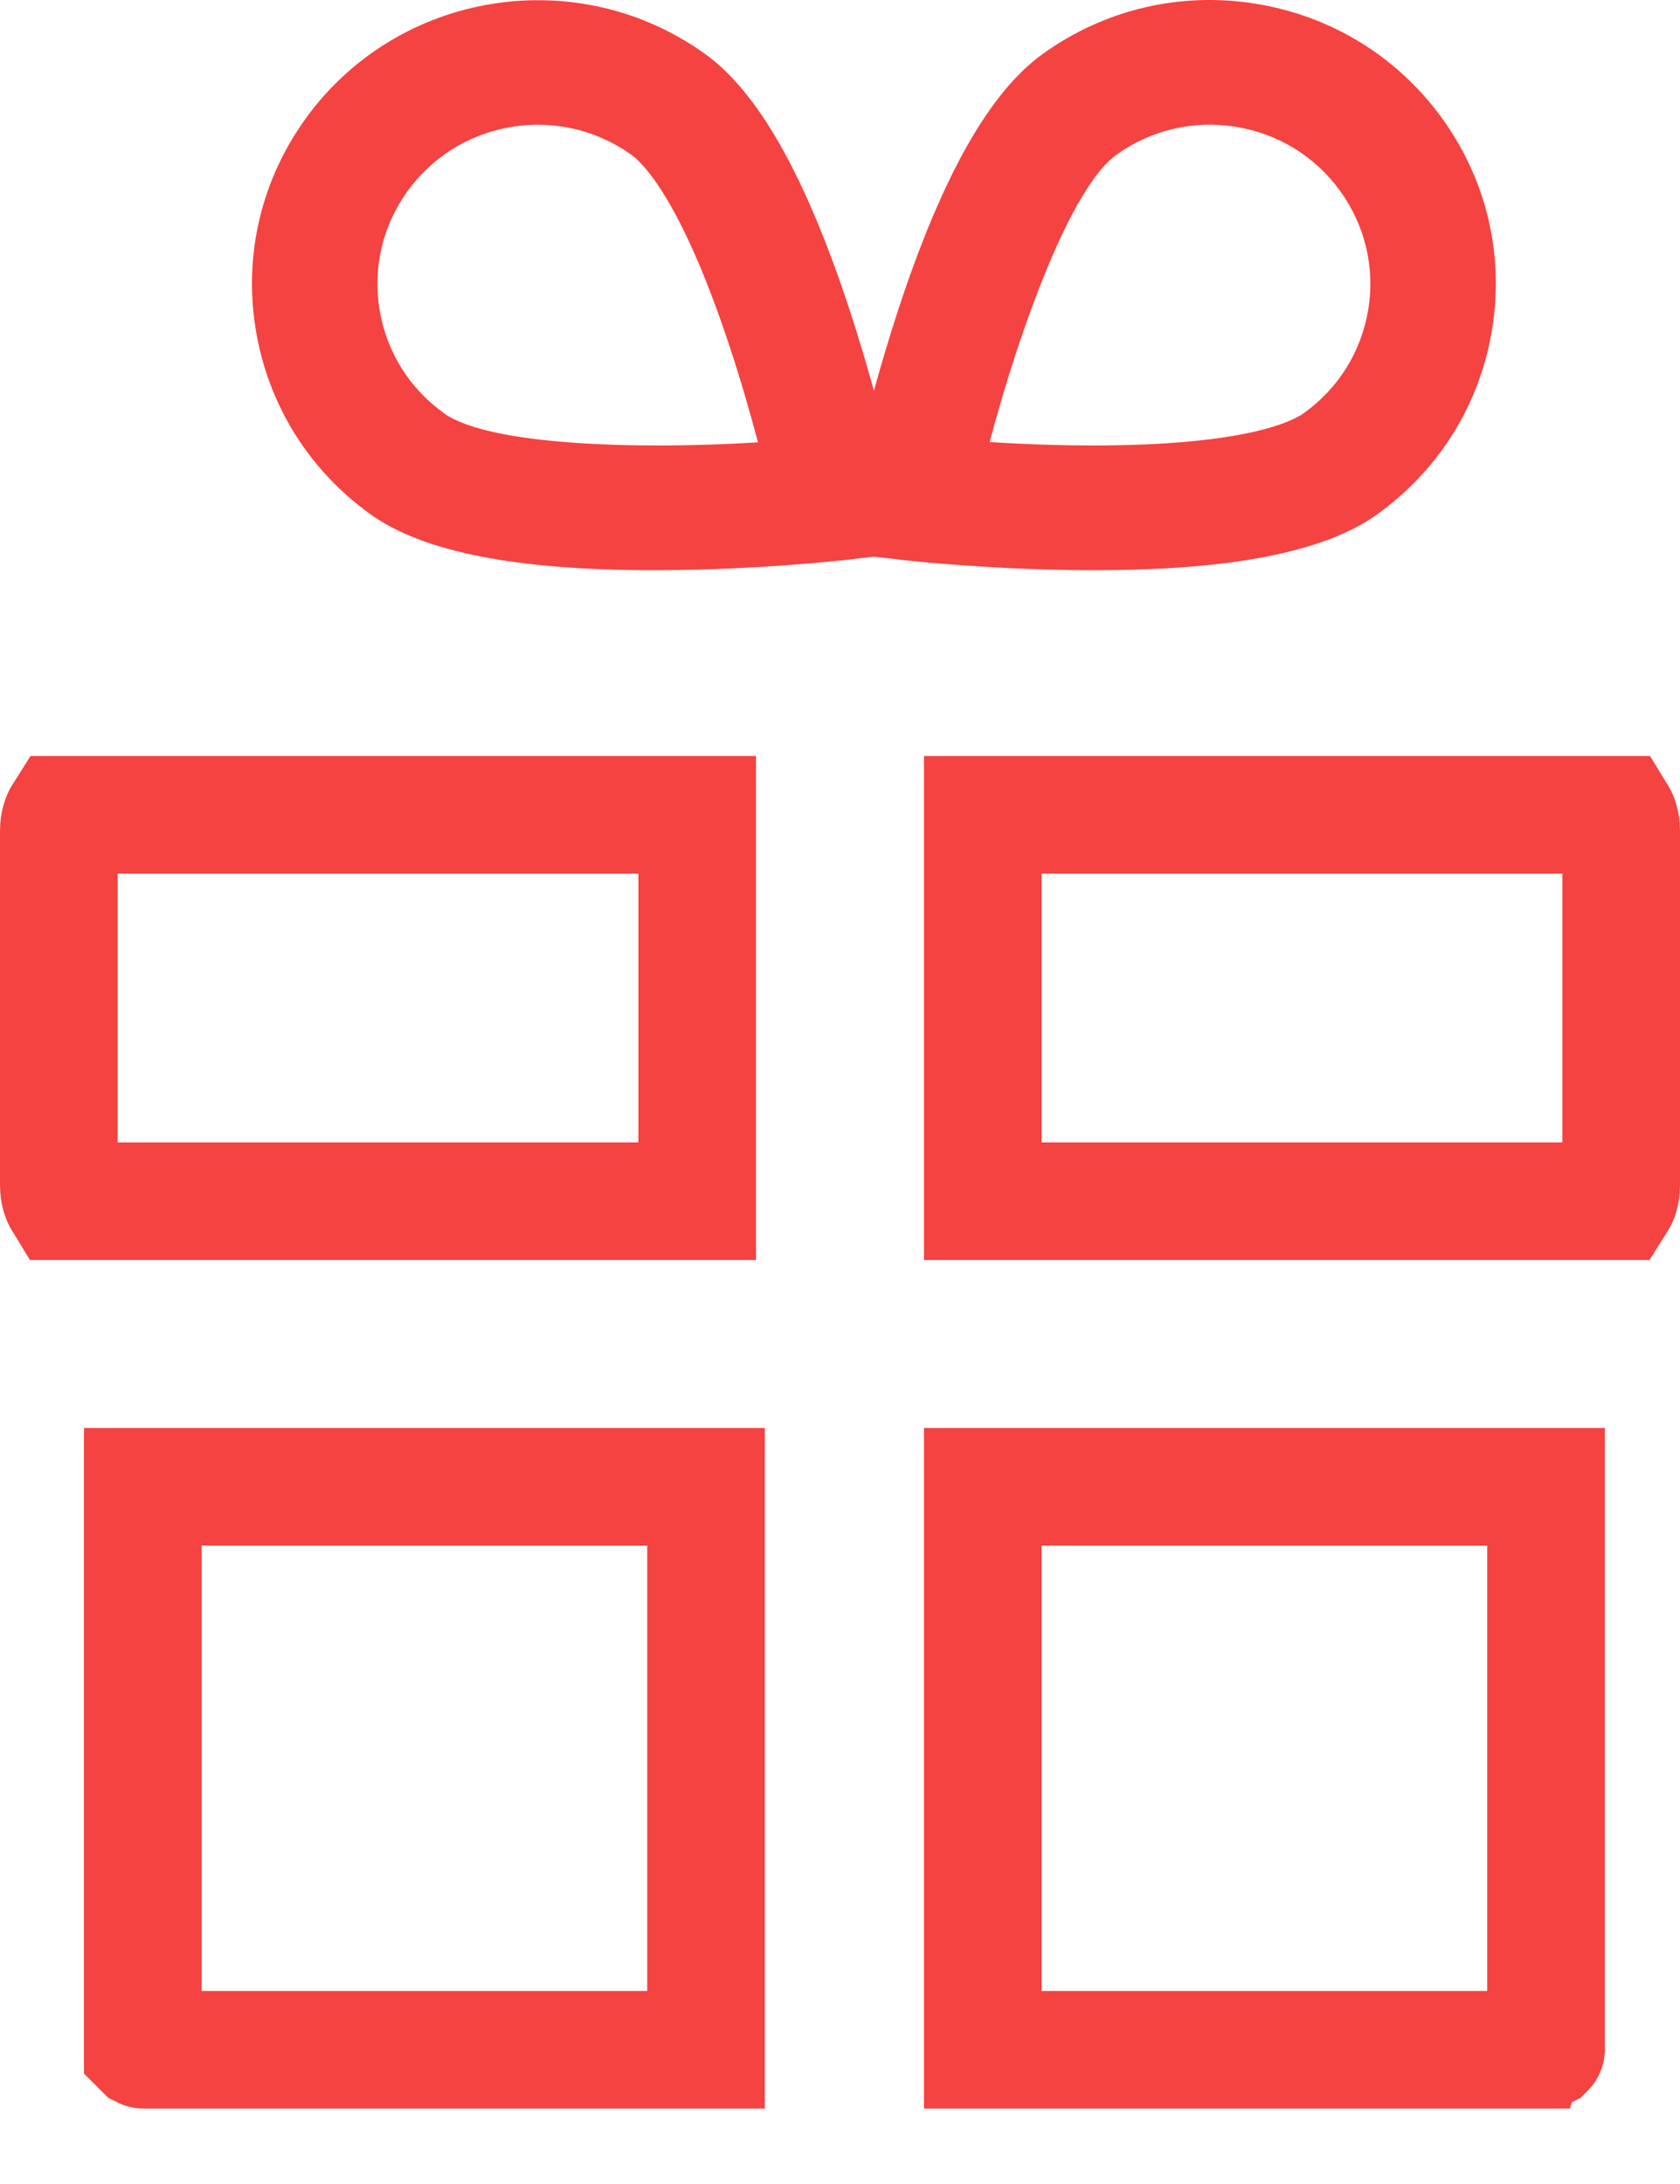
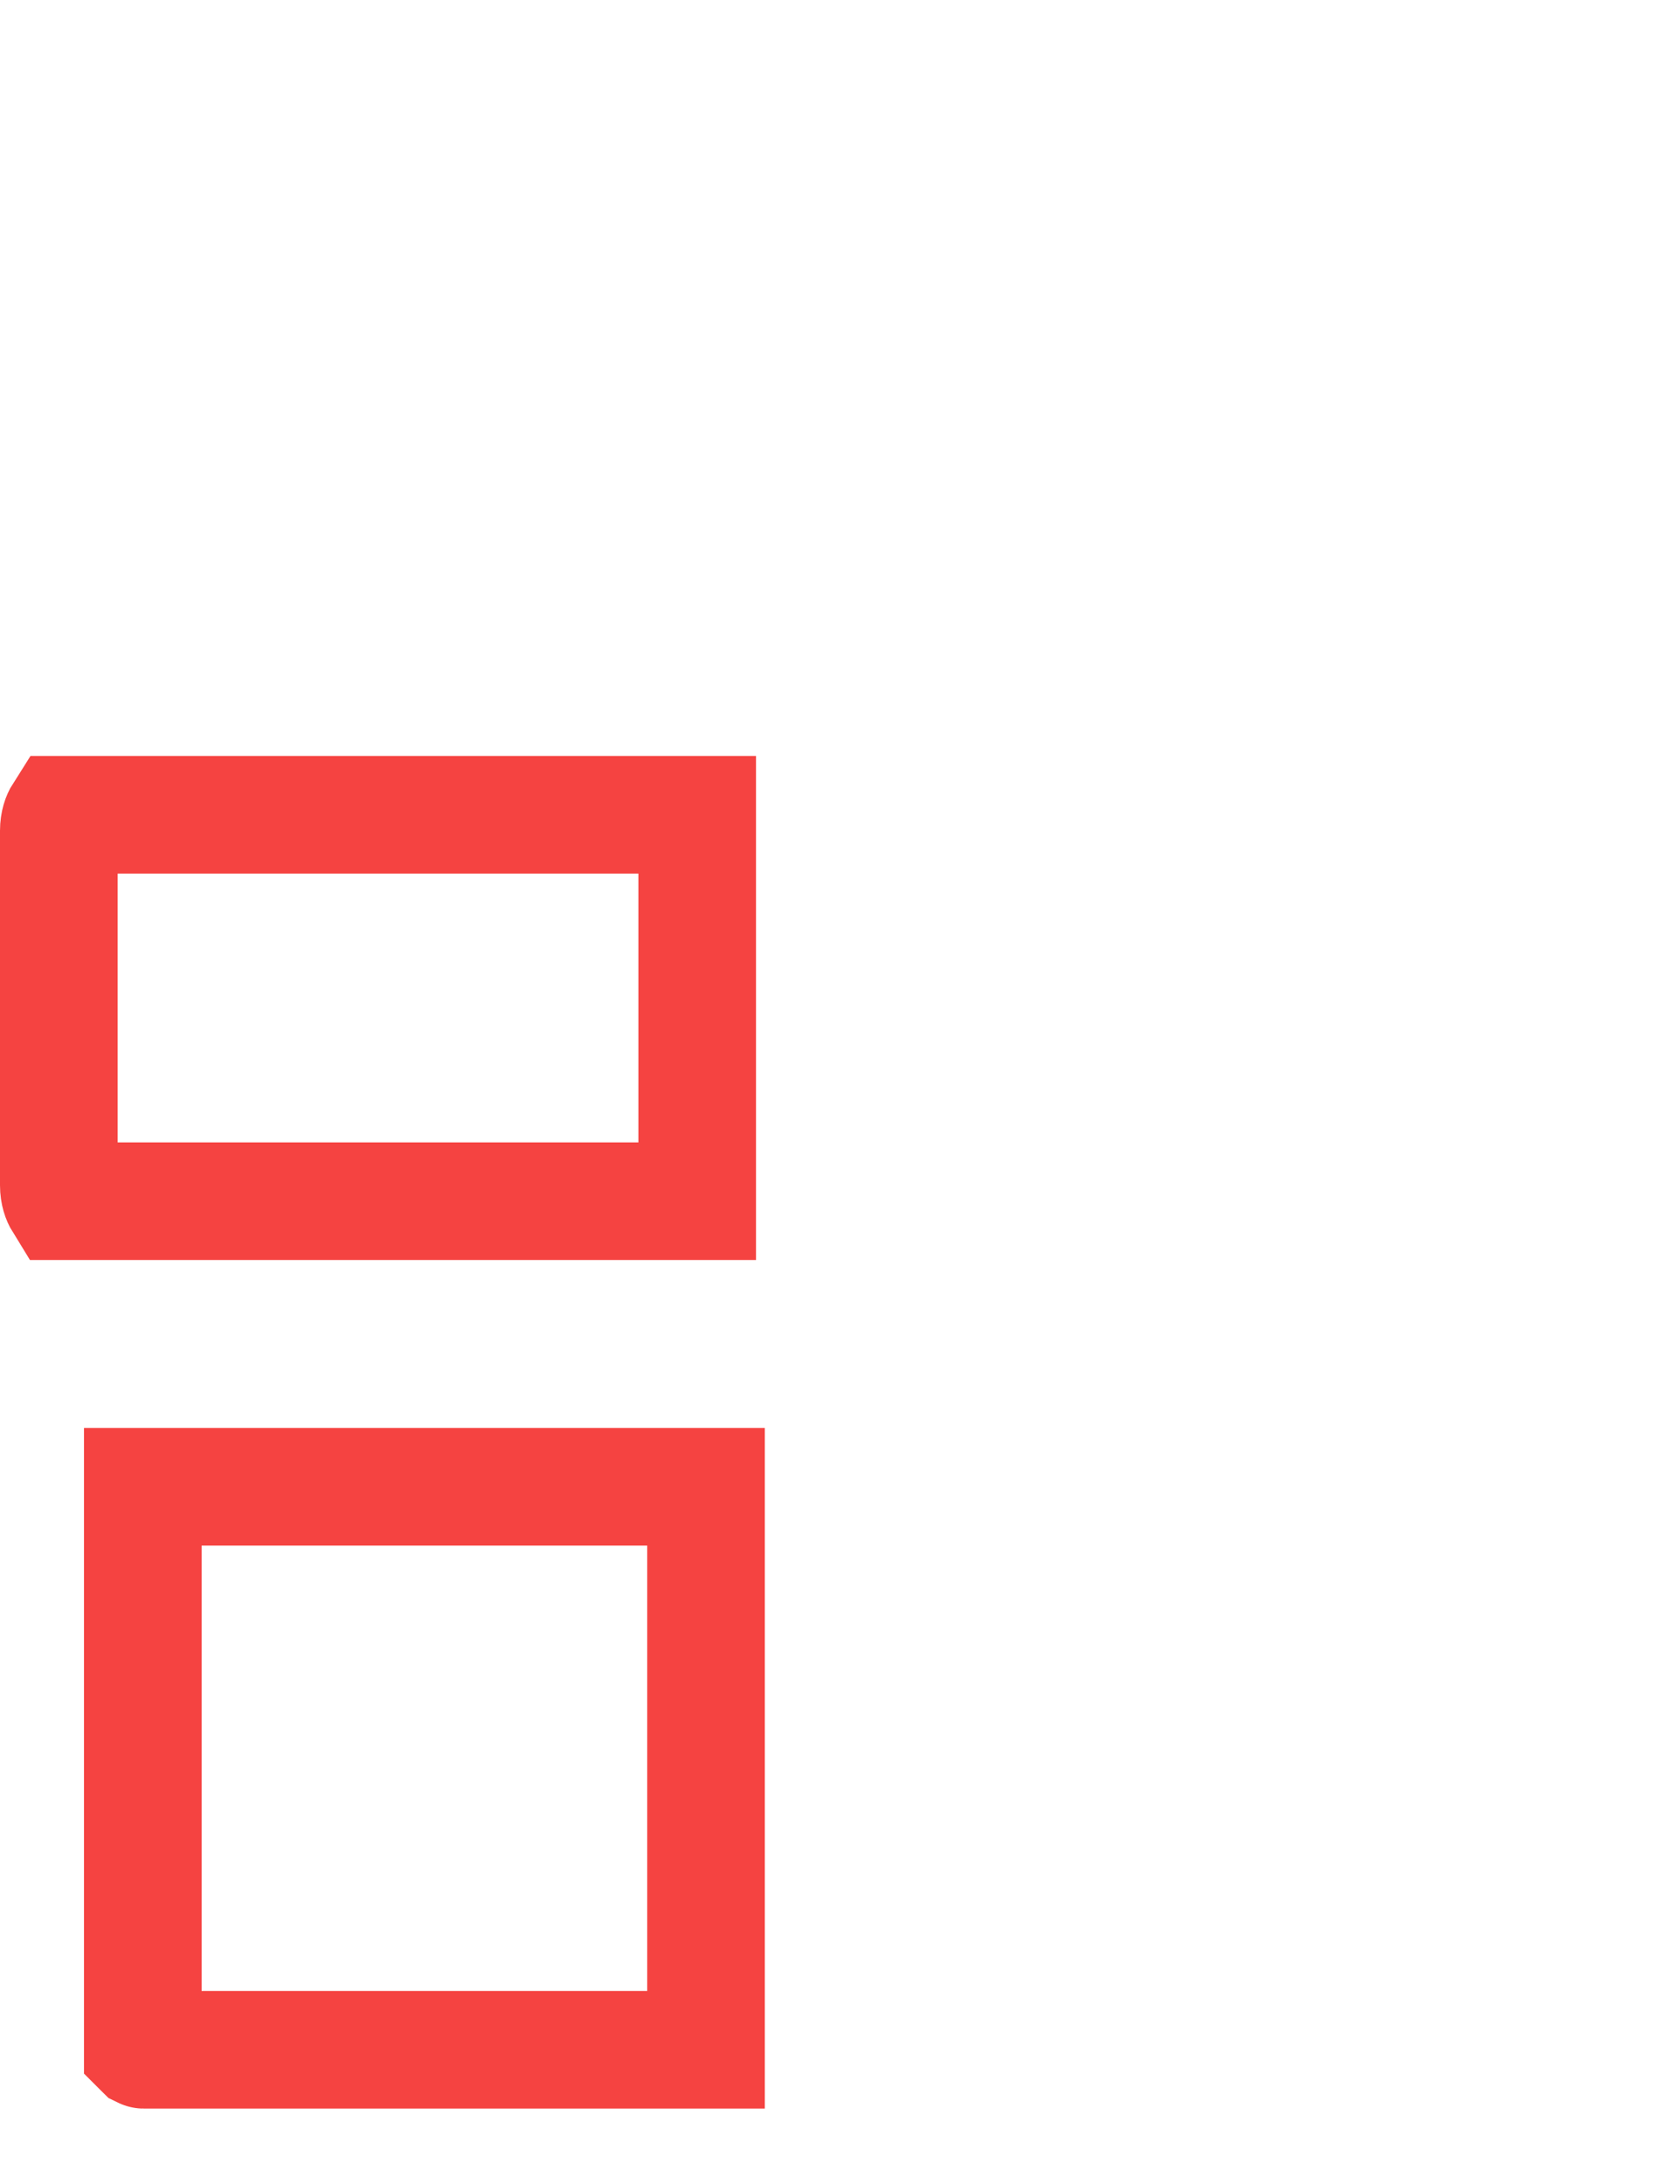
<svg xmlns="http://www.w3.org/2000/svg" width="20" height="26" viewBox="0 0 20 26" fill="none">
  <path d="M1.711 24.402C1.708 24.402 1.706 24.401 1.706 24.401C1.705 24.4 1.703 24.399 1.702 24.398C1.701 24.397 1.7 24.396 1.7 24.396C1.7 24.396 1.7 24.395 1.7 24.395V17.7H8.405V24.402H1.711Z" stroke="#F54341" stroke-width="1.4" />
-   <path d="M18.405 24.396C18.405 24.396 18.405 24.397 18.404 24.398C18.402 24.399 18.401 24.4 18.4 24.401C18.399 24.401 18.397 24.402 18.394 24.402H11.7V17.7H18.405V24.395C18.405 24.395 18.405 24.396 18.405 24.396L18.405 24.396ZM18.405 24.396L18.405 24.396C18.405 24.396 18.405 24.396 18.405 24.396C18.405 24.396 18.405 24.396 18.405 24.396Z" stroke="#F54341" stroke-width="1.4" />
  <path d="M0.7 14.111V9.889C0.7 9.798 0.726 9.733 0.747 9.7H8.3V14.3H0.747C0.726 14.266 0.7 14.202 0.7 14.111Z" stroke="#F54341" stroke-width="1.4" />
-   <path d="M19.3 9.889L19.3 14.111C19.3 14.202 19.274 14.267 19.253 14.3L11.7 14.3L11.7 9.7L19.253 9.7C19.274 9.734 19.3 9.798 19.3 9.889Z" stroke="#F54341" stroke-width="1.4" />
-   <path d="M13.024 6.788C14.669 6.788 15.773 6.57 16.396 6.122C17.133 5.593 17.618 4.811 17.763 3.92C17.908 3.028 17.695 2.134 17.163 1.402C16.631 0.67 15.844 0.188 14.947 0.044C14.05 -0.1 13.151 0.112 12.415 0.641C11.783 1.095 11.22 2.087 10.697 3.676C10.584 4.022 10.485 4.355 10.404 4.651C10.322 4.355 10.223 4.022 10.11 3.676C9.586 2.087 9.025 1.095 8.392 0.641C6.872 -0.45 4.743 -0.109 3.645 1.403C3.113 2.135 2.899 3.029 3.044 3.92C3.189 4.812 3.674 5.594 4.41 6.122C5.035 6.57 6.138 6.788 7.782 6.788C7.804 6.788 7.826 6.788 7.849 6.788C9.004 6.784 9.996 6.673 10.038 6.669L10.404 6.627L10.769 6.669C10.811 6.674 11.803 6.784 12.959 6.788C12.981 6.788 13.003 6.788 13.025 6.788L13.024 6.788ZM5.284 4.918C4.871 4.622 4.599 4.183 4.518 3.683C4.437 3.183 4.556 2.681 4.855 2.271C5.227 1.758 5.811 1.485 6.404 1.485C6.79 1.485 7.181 1.602 7.518 1.844C7.645 1.935 8.107 2.37 8.686 4.125C8.823 4.538 8.936 4.937 9.024 5.266C7.596 5.354 5.822 5.304 5.284 4.919V4.918ZM13.289 1.844C13.701 1.547 14.206 1.428 14.709 1.509C15.213 1.59 15.654 1.86 15.952 2.271C16.25 2.681 16.37 3.183 16.289 3.683C16.207 4.183 15.935 4.622 15.522 4.918C15.395 5.01 14.836 5.307 12.976 5.303C12.54 5.302 12.123 5.284 11.781 5.263C12.146 3.889 12.752 2.229 13.289 1.844L13.289 1.844Z" fill="#F54341" />
</svg>